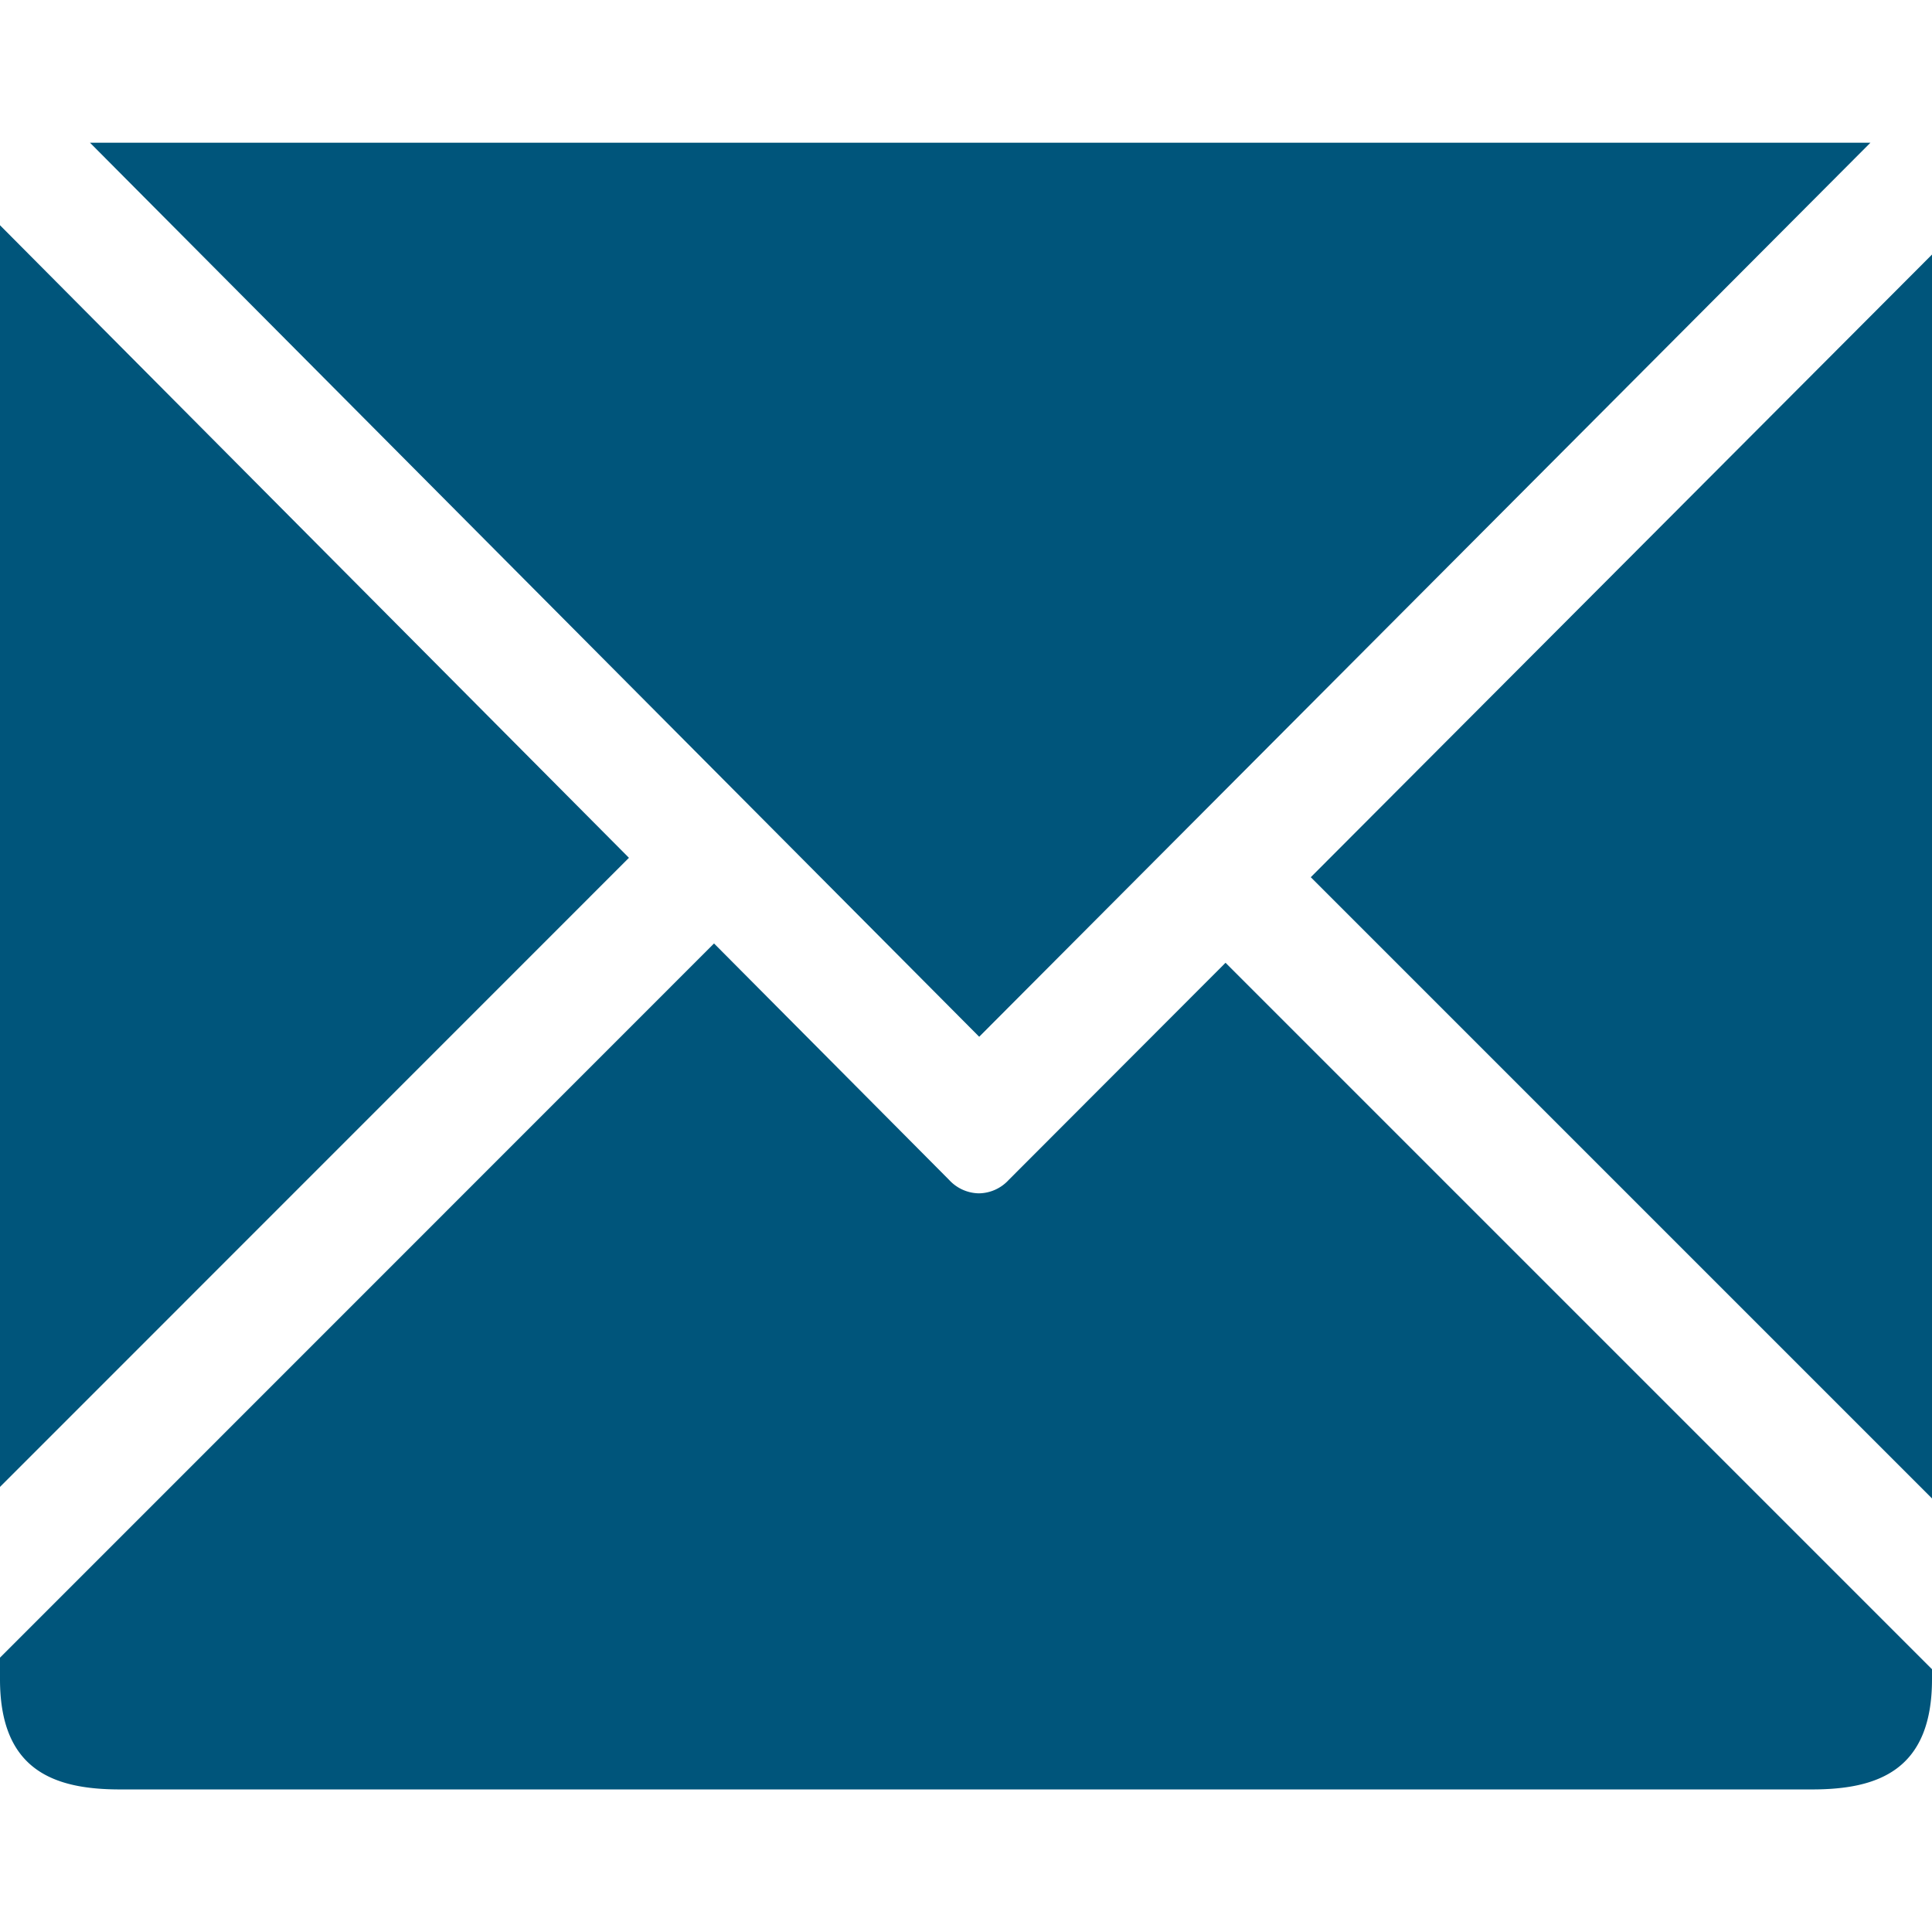
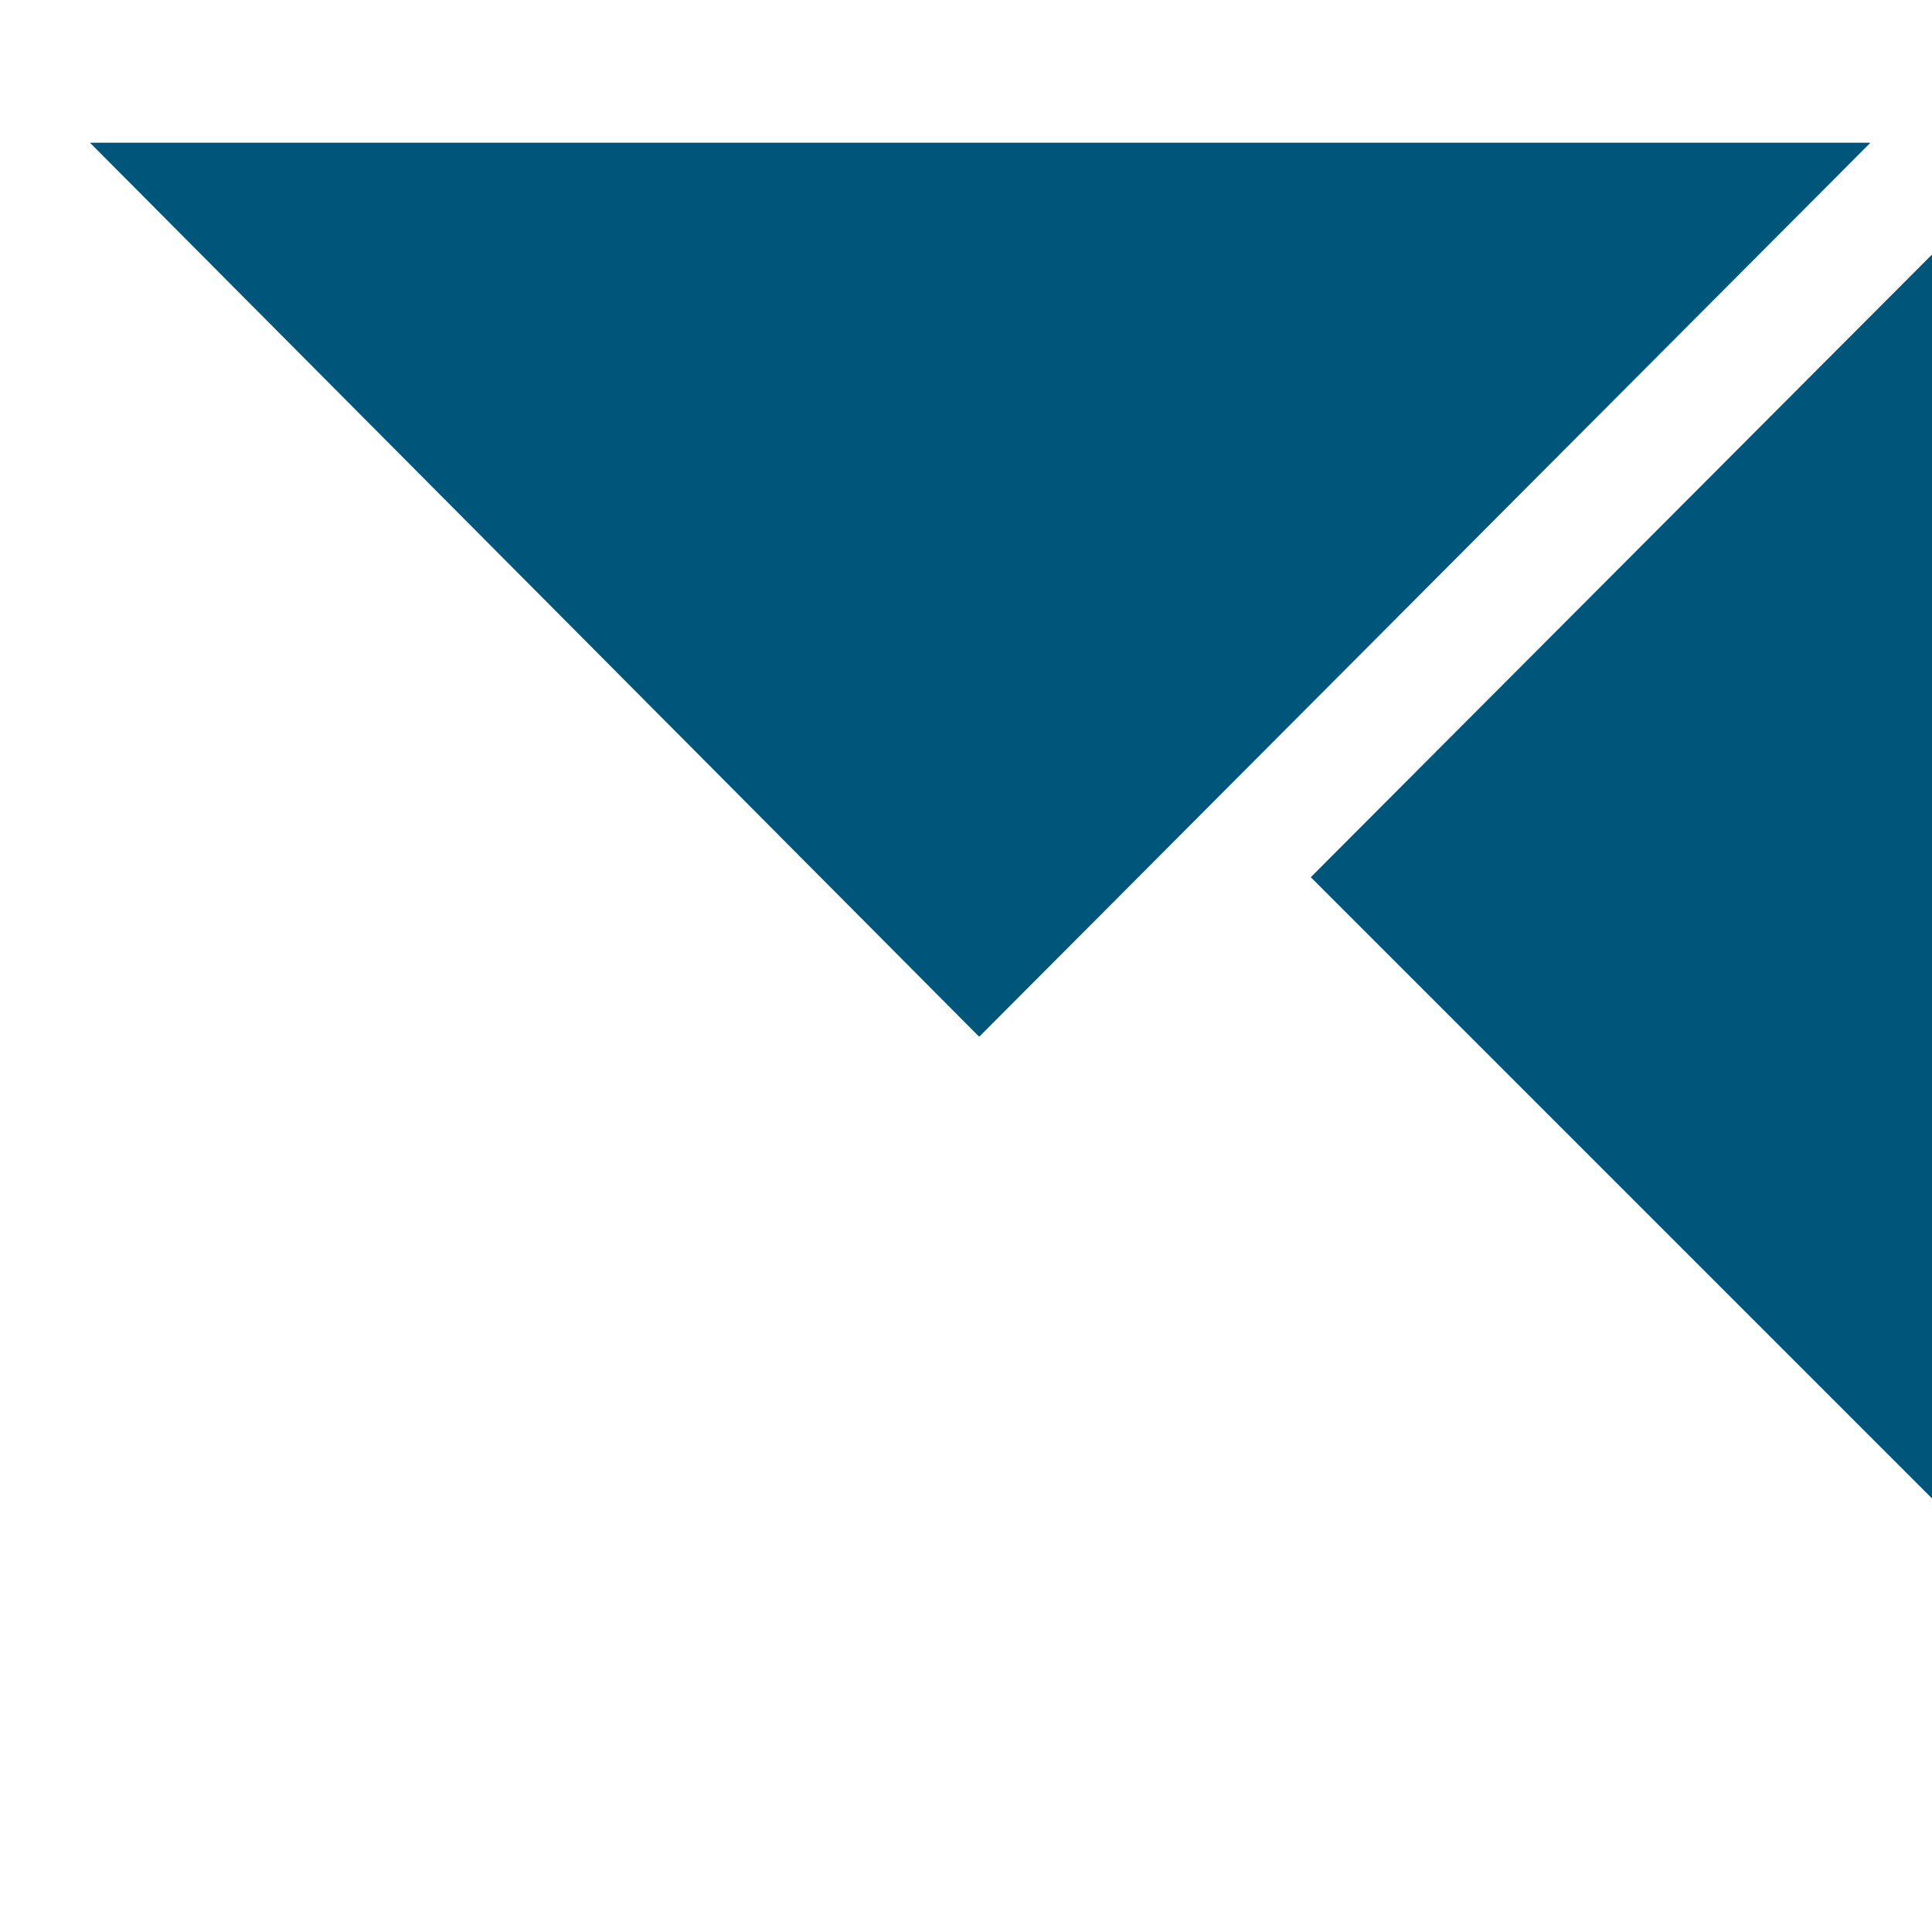
<svg xmlns="http://www.w3.org/2000/svg" xml:space="preserve" width="24" height="24" fill="#00557B" viewBox="0 0 24 24">
  <path d="M23.235 1.773H1.118l11.046 11.106zm-6.952 9.124L24 18.614V3.162z" />
-   <path d="M12.53 14.658a.51.51 0 0 1-.369.166.512.512 0 0 1-.37-.166L8.87 11.72 0 20.592v.269c0 1.129.669 1.368 1.491 1.368H22.51c.82 0 1.49-.239 1.49-1.368v-.125l-8.776-8.776-2.694 2.698zM0 2.798v15.673l7.813-7.815z" />
</svg>